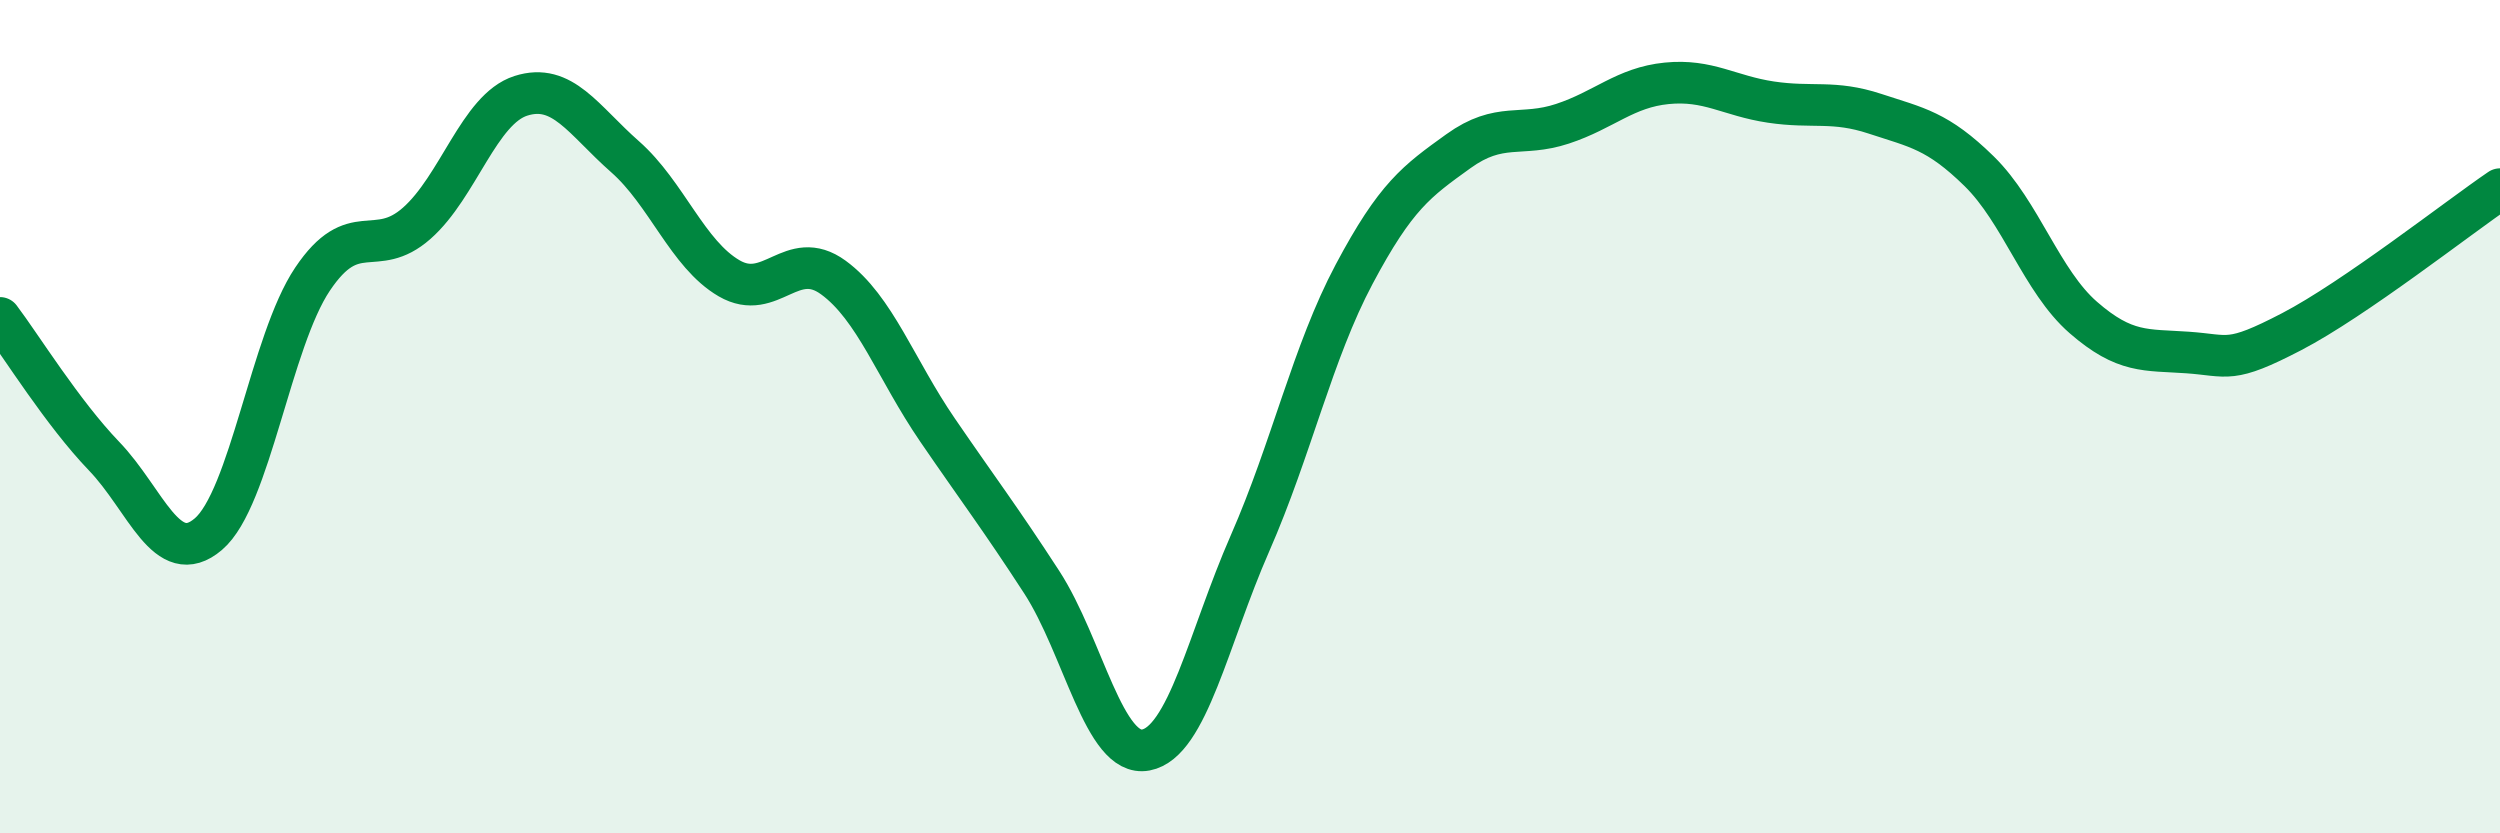
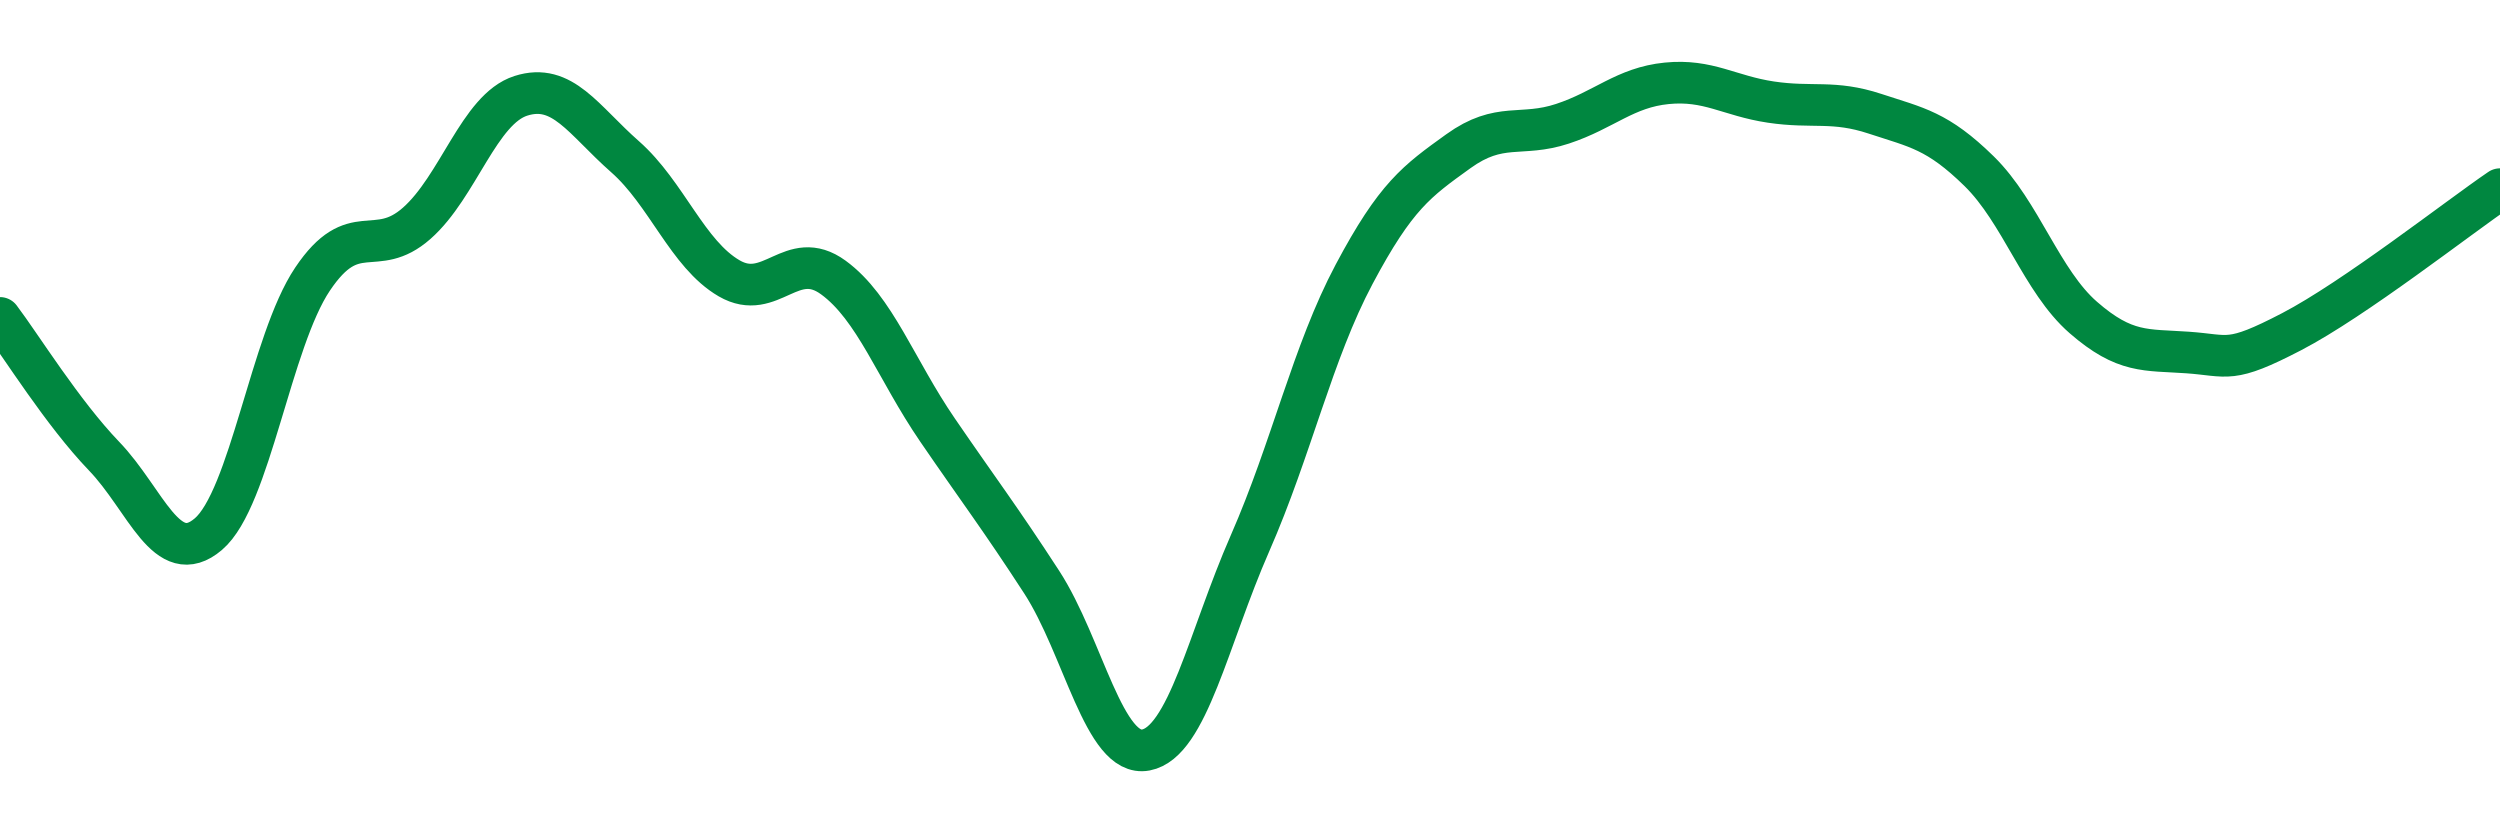
<svg xmlns="http://www.w3.org/2000/svg" width="60" height="20" viewBox="0 0 60 20">
-   <path d="M 0,7.63 C 0.5,8.29 1.5,9.91 2.5,10.95 C 3.5,11.99 4,13.67 5,12.82 C 6,11.97 6.5,8.19 7.5,6.7 C 8.5,5.21 9,6.24 10,5.36 C 11,4.48 11.5,2.62 12.5,2.3 C 13.5,1.98 14,2.88 15,3.76 C 16,4.64 16.5,6.1 17.5,6.68 C 18.5,7.26 19,5.93 20,6.66 C 21,7.39 21.5,8.86 22.5,10.32 C 23.5,11.78 24,12.43 25,13.97 C 26,15.51 26.5,18.19 27.5,18 C 28.5,17.81 29,15.32 30,13.04 C 31,10.76 31.5,8.46 32.5,6.58 C 33.5,4.7 34,4.35 35,3.63 C 36,2.91 36.5,3.3 37.5,2.97 C 38.5,2.64 39,2.1 40,2 C 41,1.9 41.5,2.3 42.5,2.45 C 43.5,2.6 44,2.4 45,2.73 C 46,3.06 46.5,3.13 47.5,4.11 C 48.5,5.09 49,6.75 50,7.62 C 51,8.49 51.5,8.39 52.5,8.46 C 53.5,8.53 53.5,8.74 55,7.96 C 56.5,7.18 59,5.22 60,4.54L60 20L0 20Z" fill="#008740" opacity="0.1" stroke-linecap="round" stroke-linejoin="round" />
  <path d="M 0,7.63 C 0.5,8.29 1.5,9.91 2.5,10.95 C 3.5,11.99 4,13.67 5,12.82 C 6,11.97 6.5,8.19 7.5,6.7 C 8.5,5.21 9,6.24 10,5.36 C 11,4.48 11.5,2.62 12.5,2.3 C 13.5,1.98 14,2.88 15,3.76 C 16,4.64 16.5,6.1 17.5,6.68 C 18.5,7.26 19,5.93 20,6.66 C 21,7.39 21.5,8.86 22.5,10.32 C 23.5,11.78 24,12.43 25,13.97 C 26,15.51 26.5,18.19 27.5,18 C 28.5,17.81 29,15.32 30,13.04 C 31,10.76 31.5,8.46 32.5,6.58 C 33.5,4.7 34,4.35 35,3.63 C 36,2.91 36.5,3.3 37.5,2.97 C 38.5,2.64 39,2.1 40,2 C 41,1.9 41.5,2.3 42.5,2.45 C 43.5,2.6 44,2.4 45,2.73 C 46,3.06 46.5,3.13 47.5,4.11 C 48.5,5.09 49,6.75 50,7.62 C 51,8.49 51.5,8.39 52.5,8.46 C 53.5,8.53 53.5,8.74 55,7.96 C 56.5,7.18 59,5.22 60,4.54" stroke="#008740" stroke-width="1" fill="none" stroke-linecap="round" stroke-linejoin="round" />
</svg>